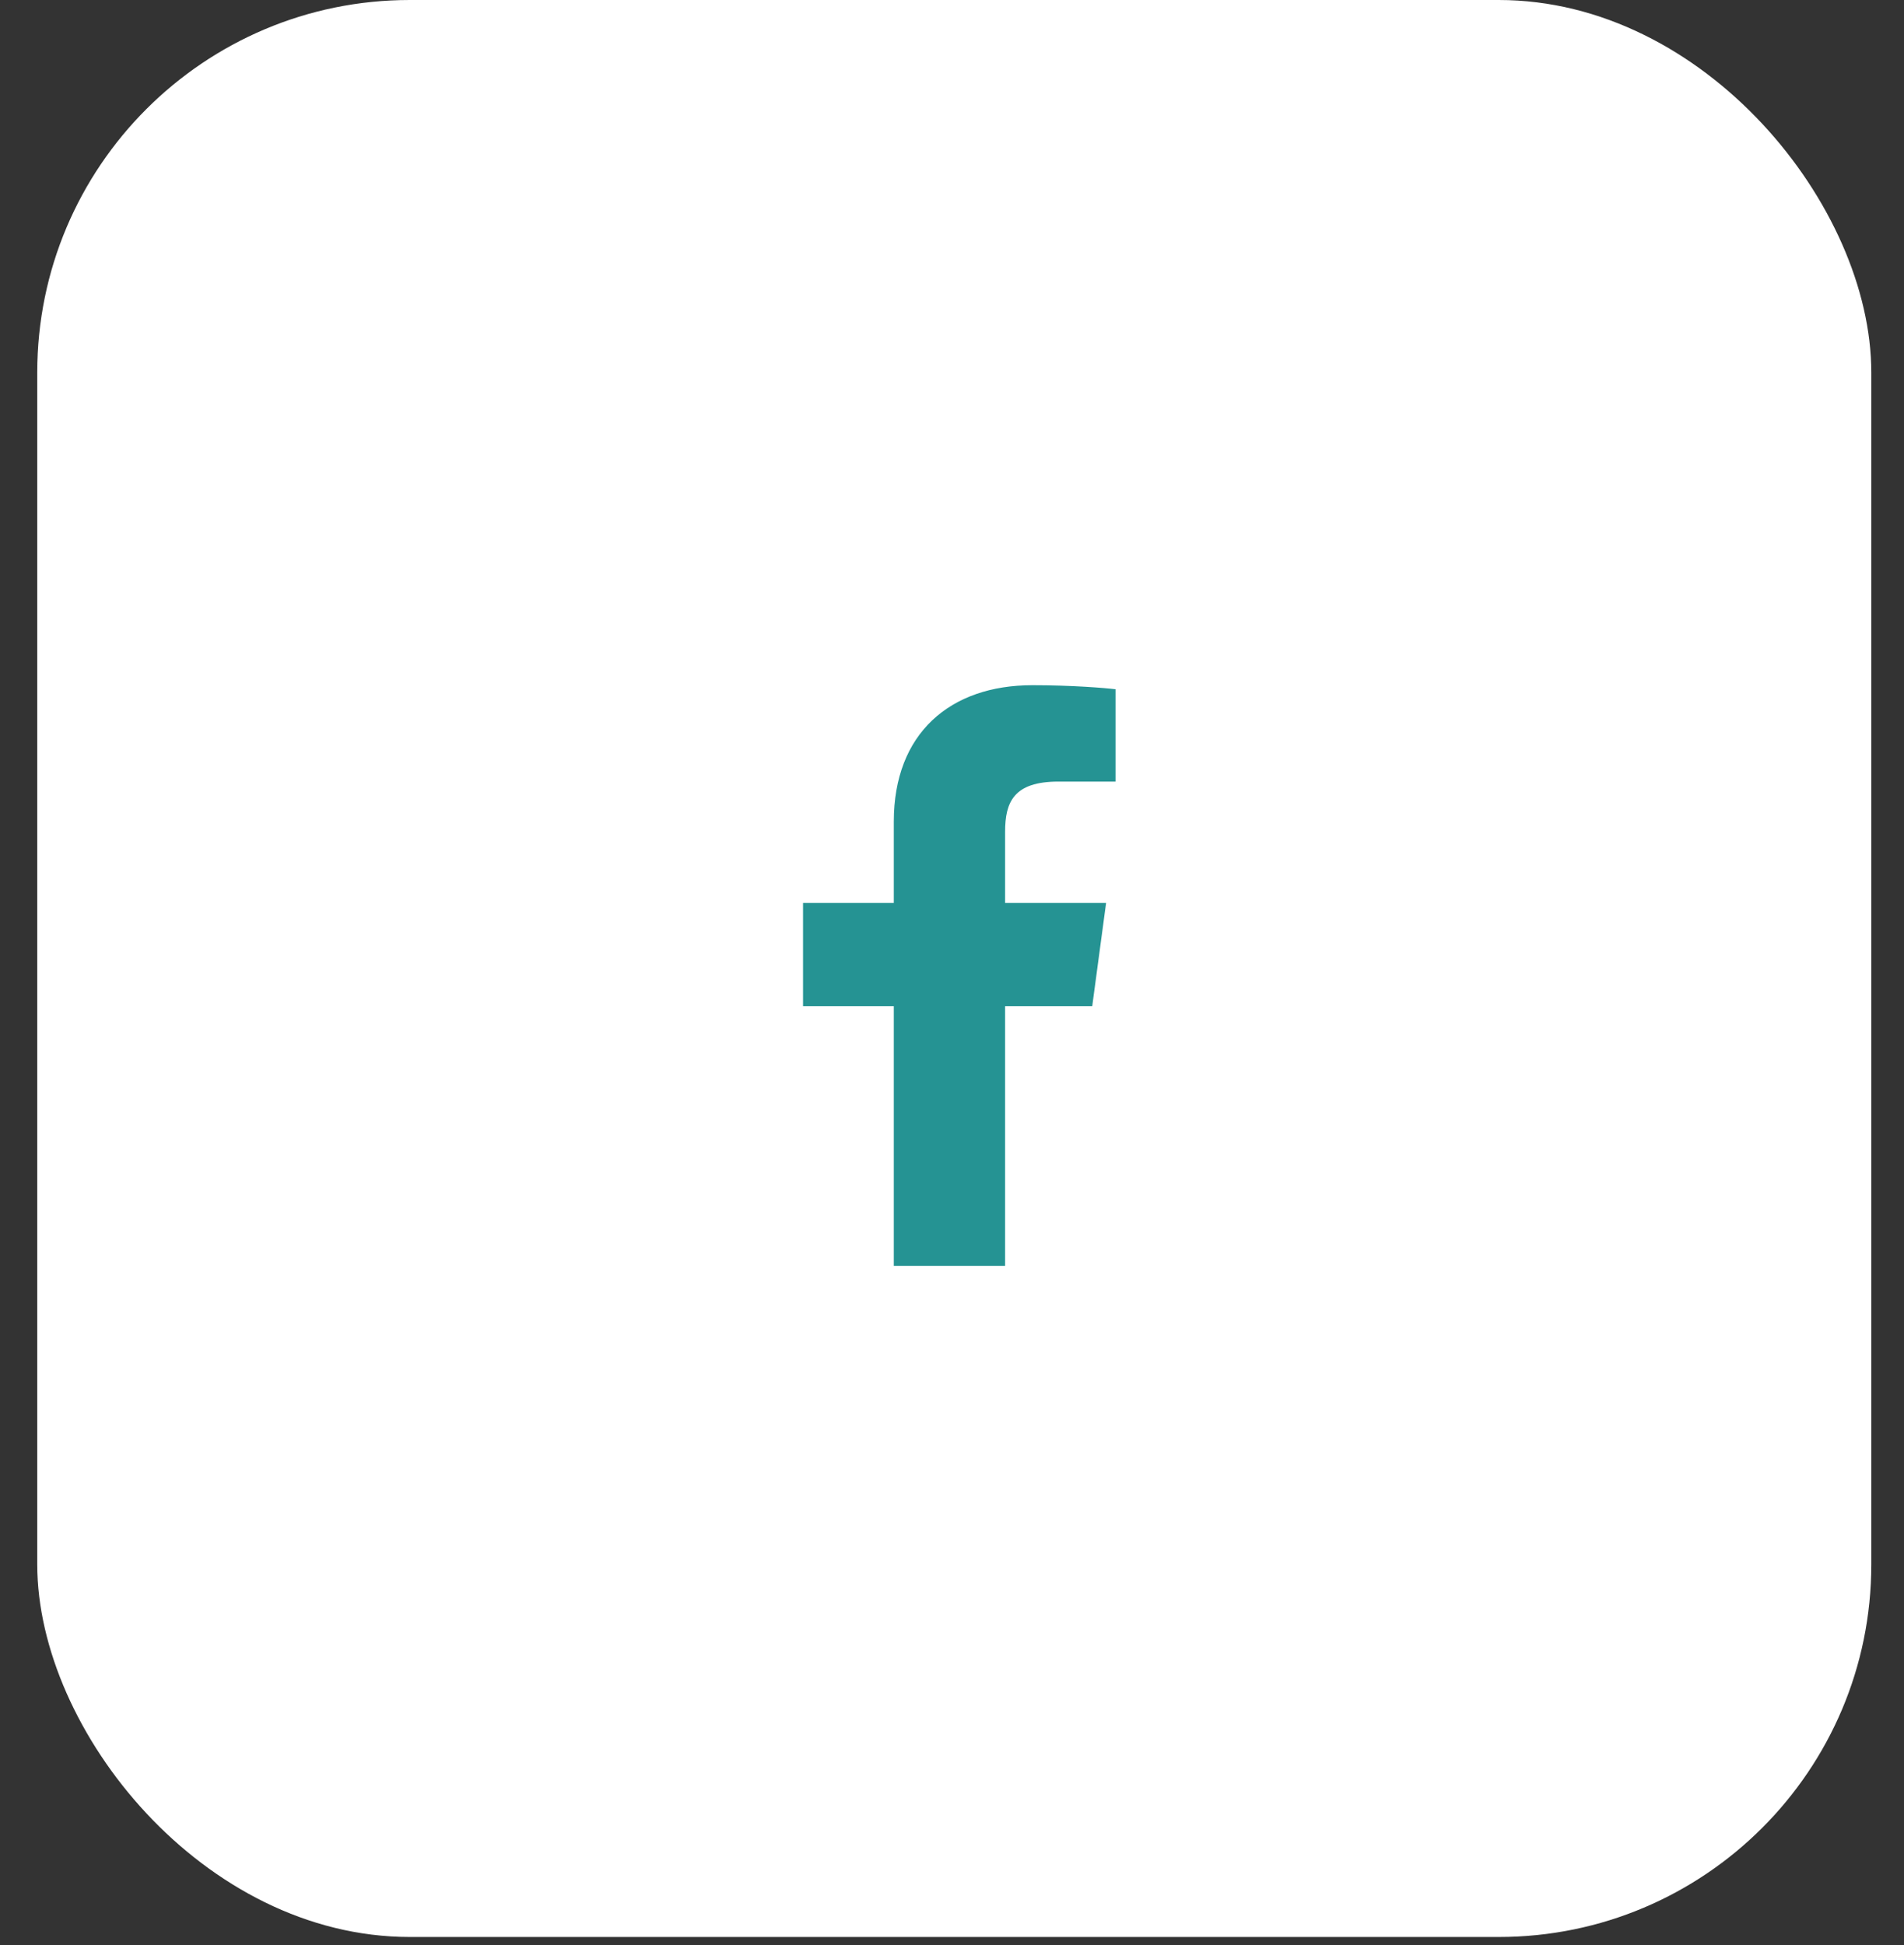
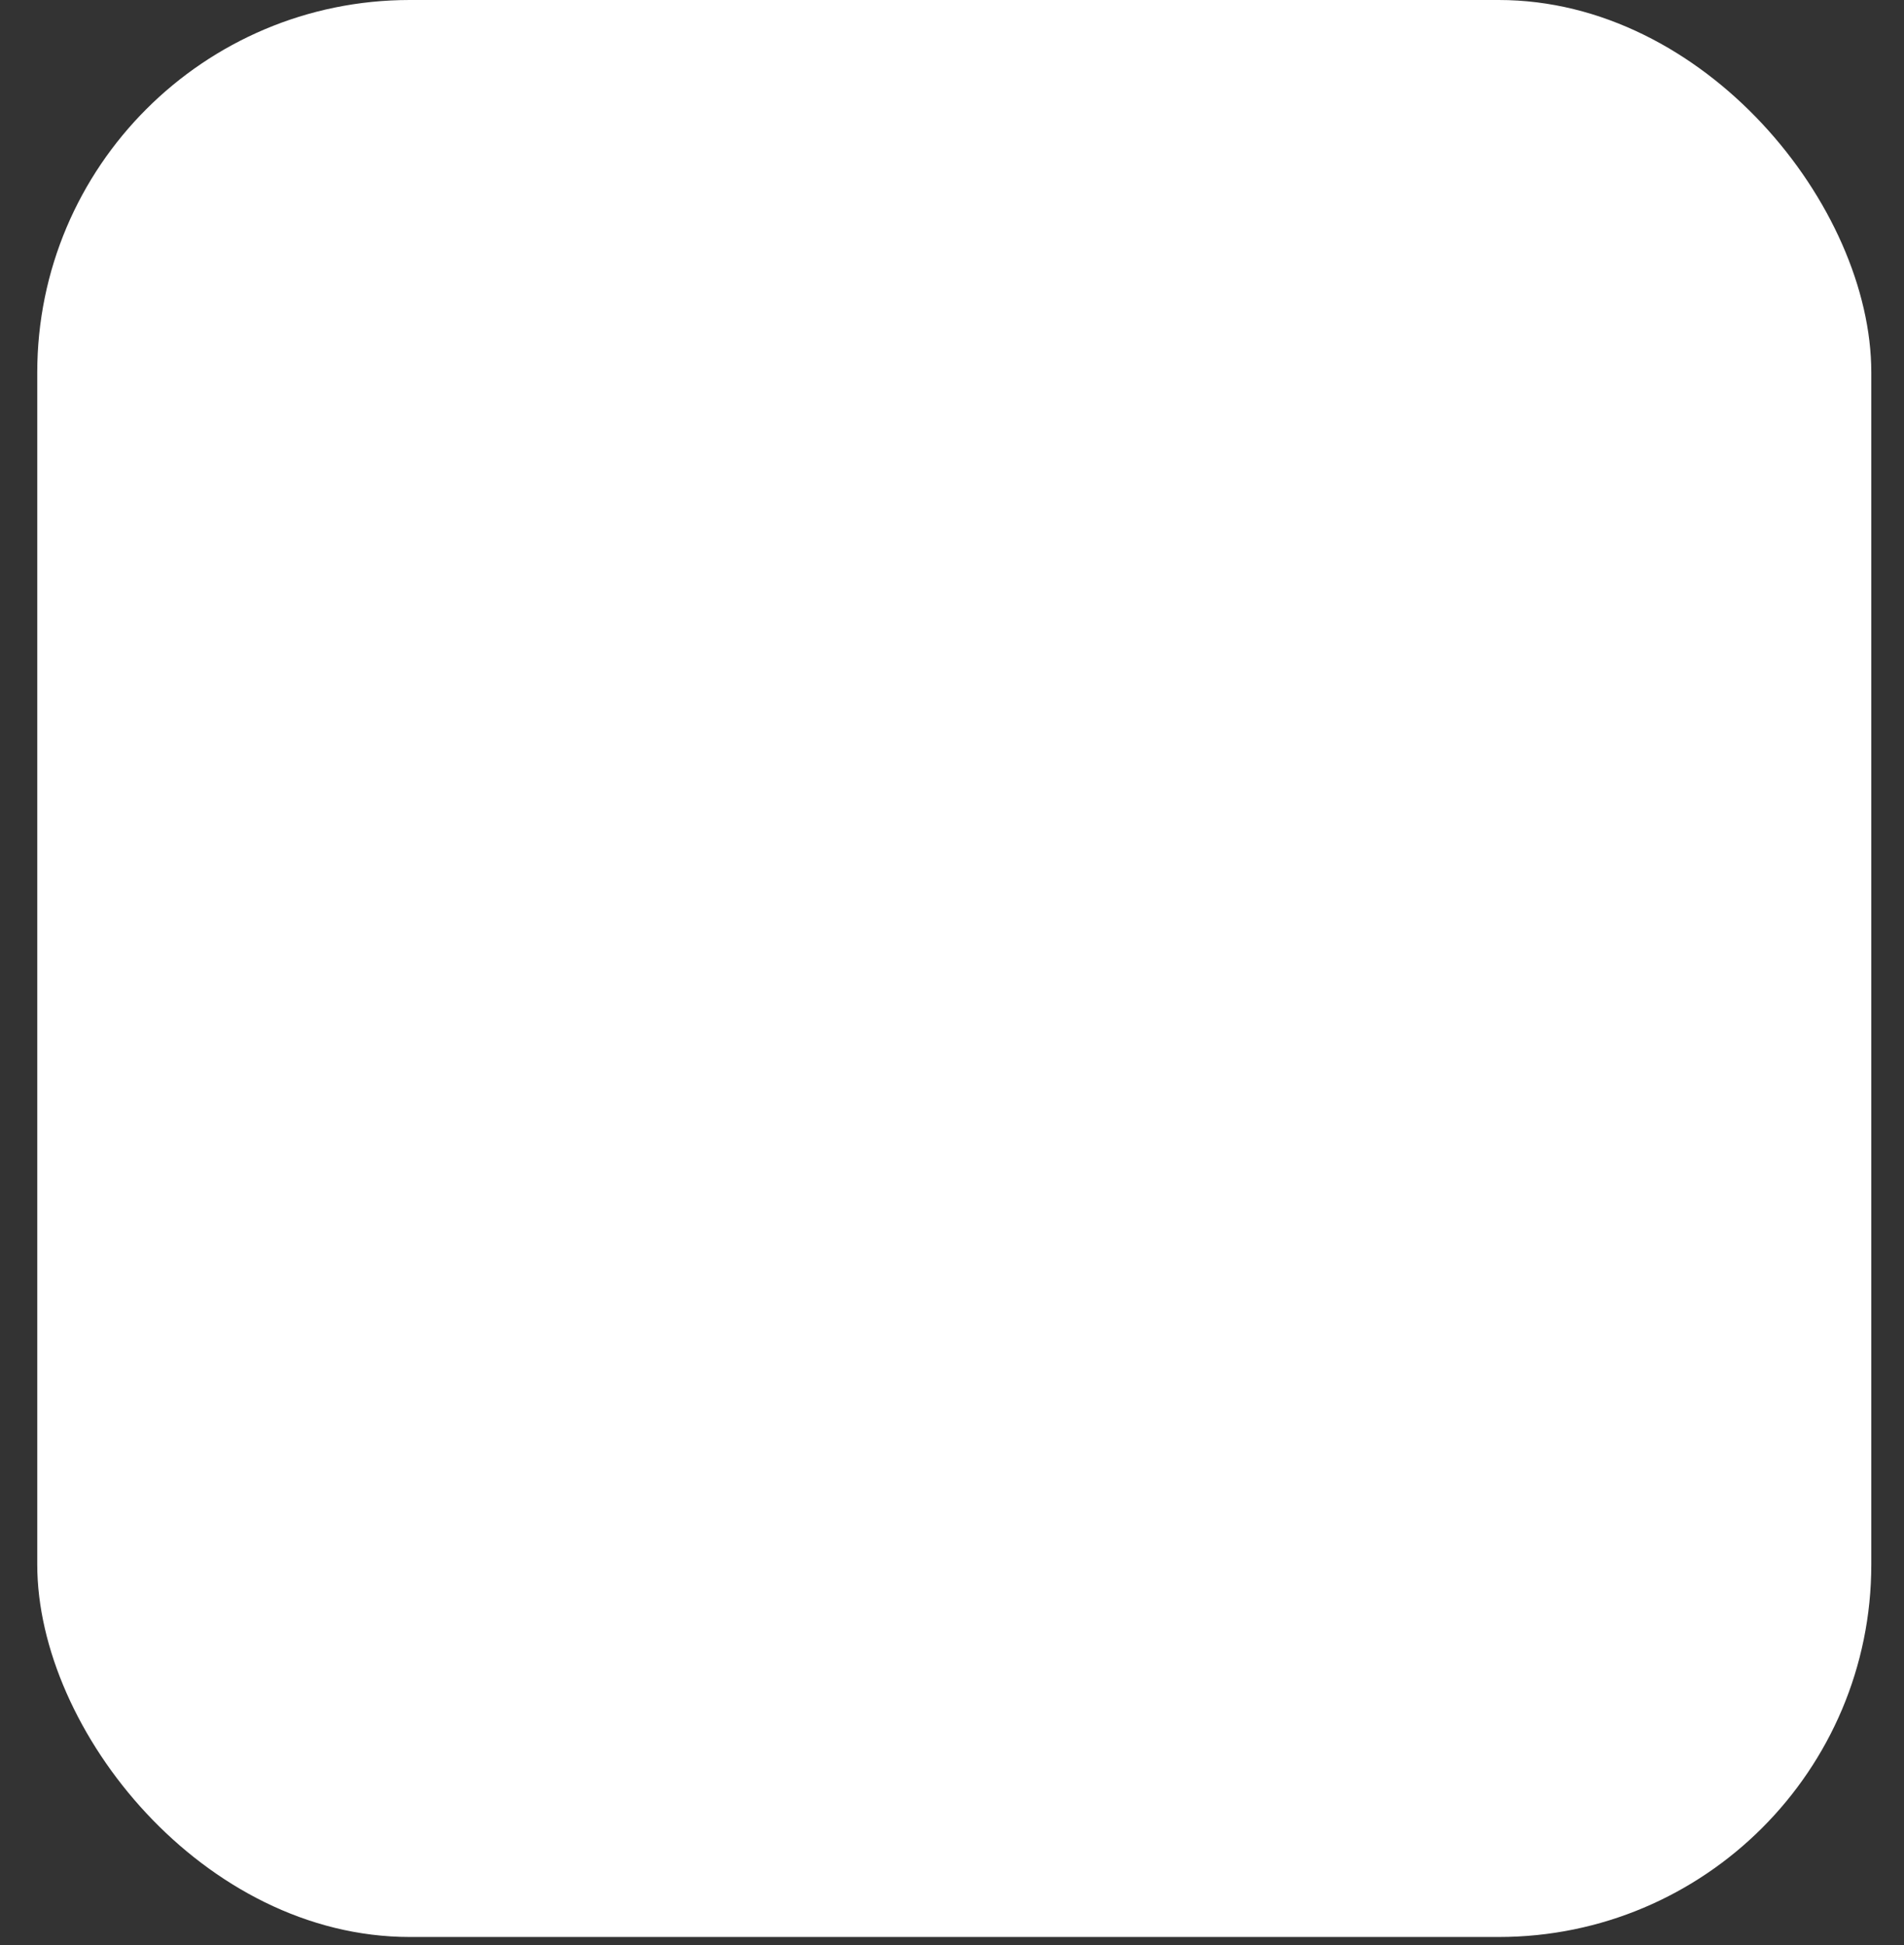
<svg xmlns="http://www.w3.org/2000/svg" width="46" height="47" viewBox="0 0 46 47" fill="none">
  <rect x="0" y="0" width="46" height="47" fill="#333333" stroke="none" />
  <rect x="0.9" width="44.31" height="46.8" rx="9" fill="white" />
  <g clip-path="url(#clip0_2626_7630)">
-     <path d="M21.594 30.585V24.31H19.401V21.816H21.594V19.851C21.594 17.717 22.956 16.555 24.944 16.555C25.896 16.555 26.714 16.623 26.951 16.653V18.884H25.573C24.492 18.884 24.283 19.377 24.283 20.098V21.816H26.723L26.388 24.31H24.283V30.585" fill="#259393" />
-   </g>
+     </g>
  <defs>
    <clipPath id="clip0_2626_7630">
-       <rect width="8.09" height="37.44" fill="white" transform="translate(19.01 4.67)" />
-     </clipPath>
+       </clipPath>
  </defs>
</svg>